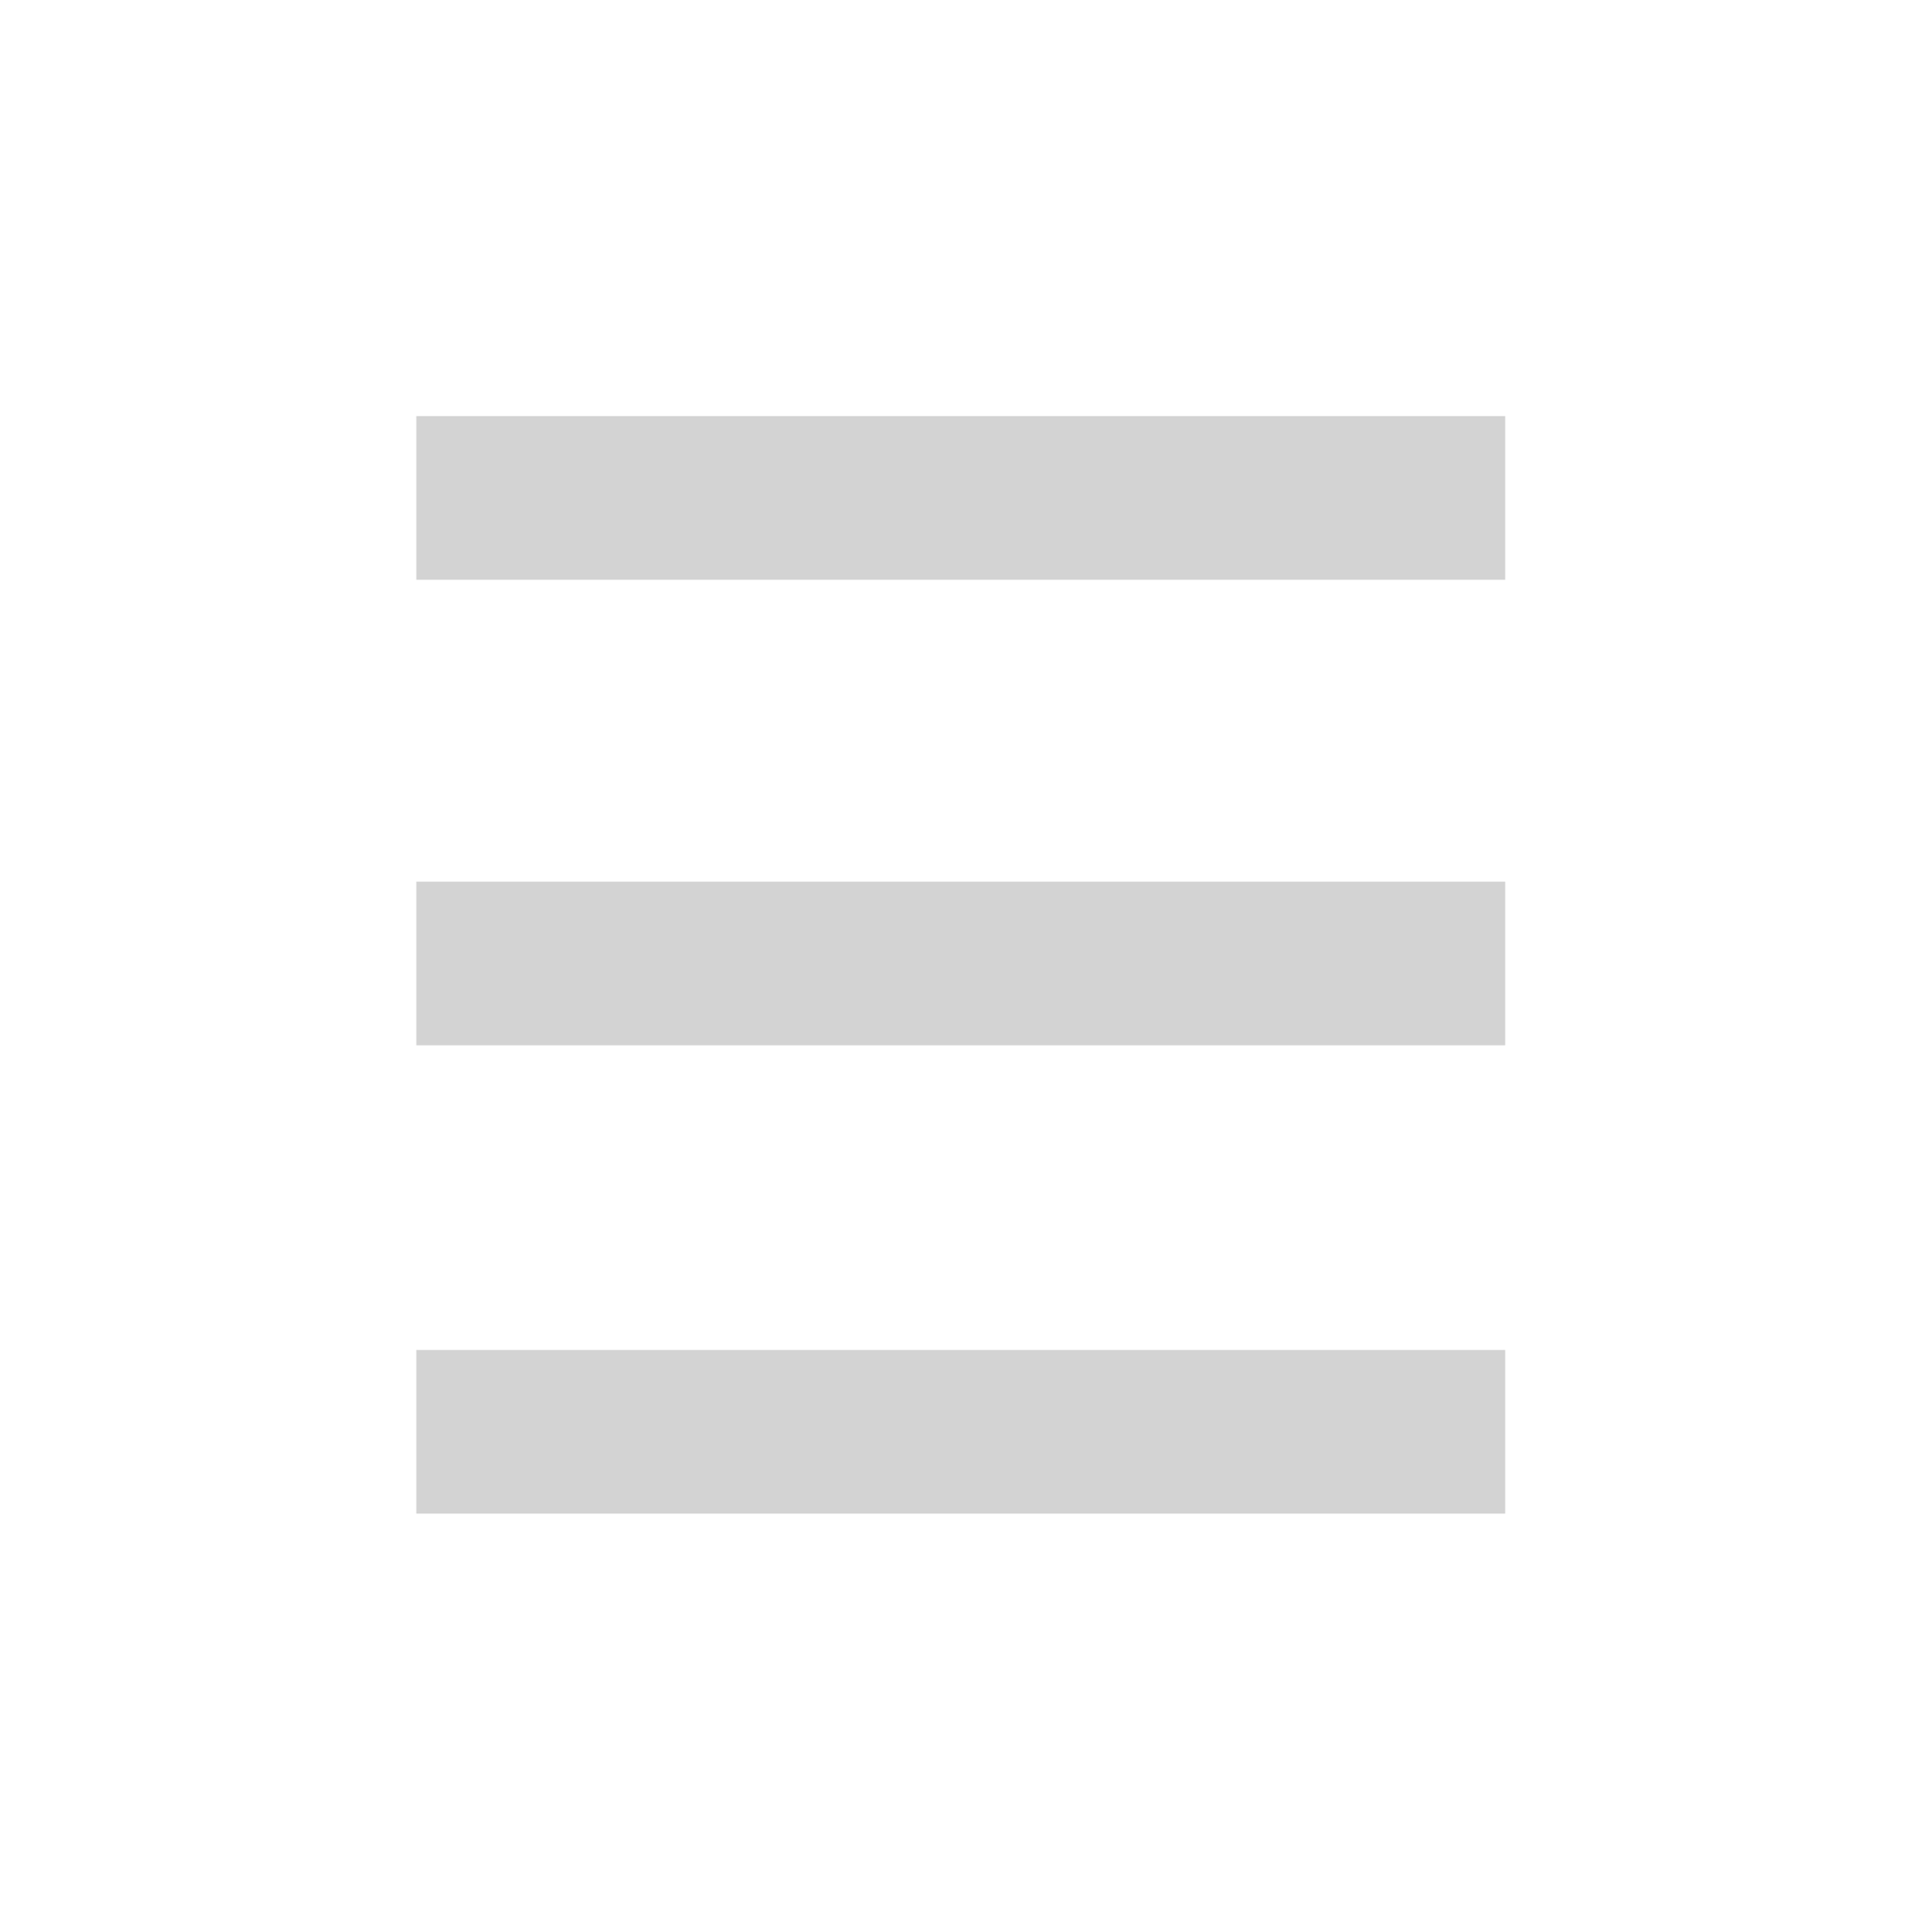
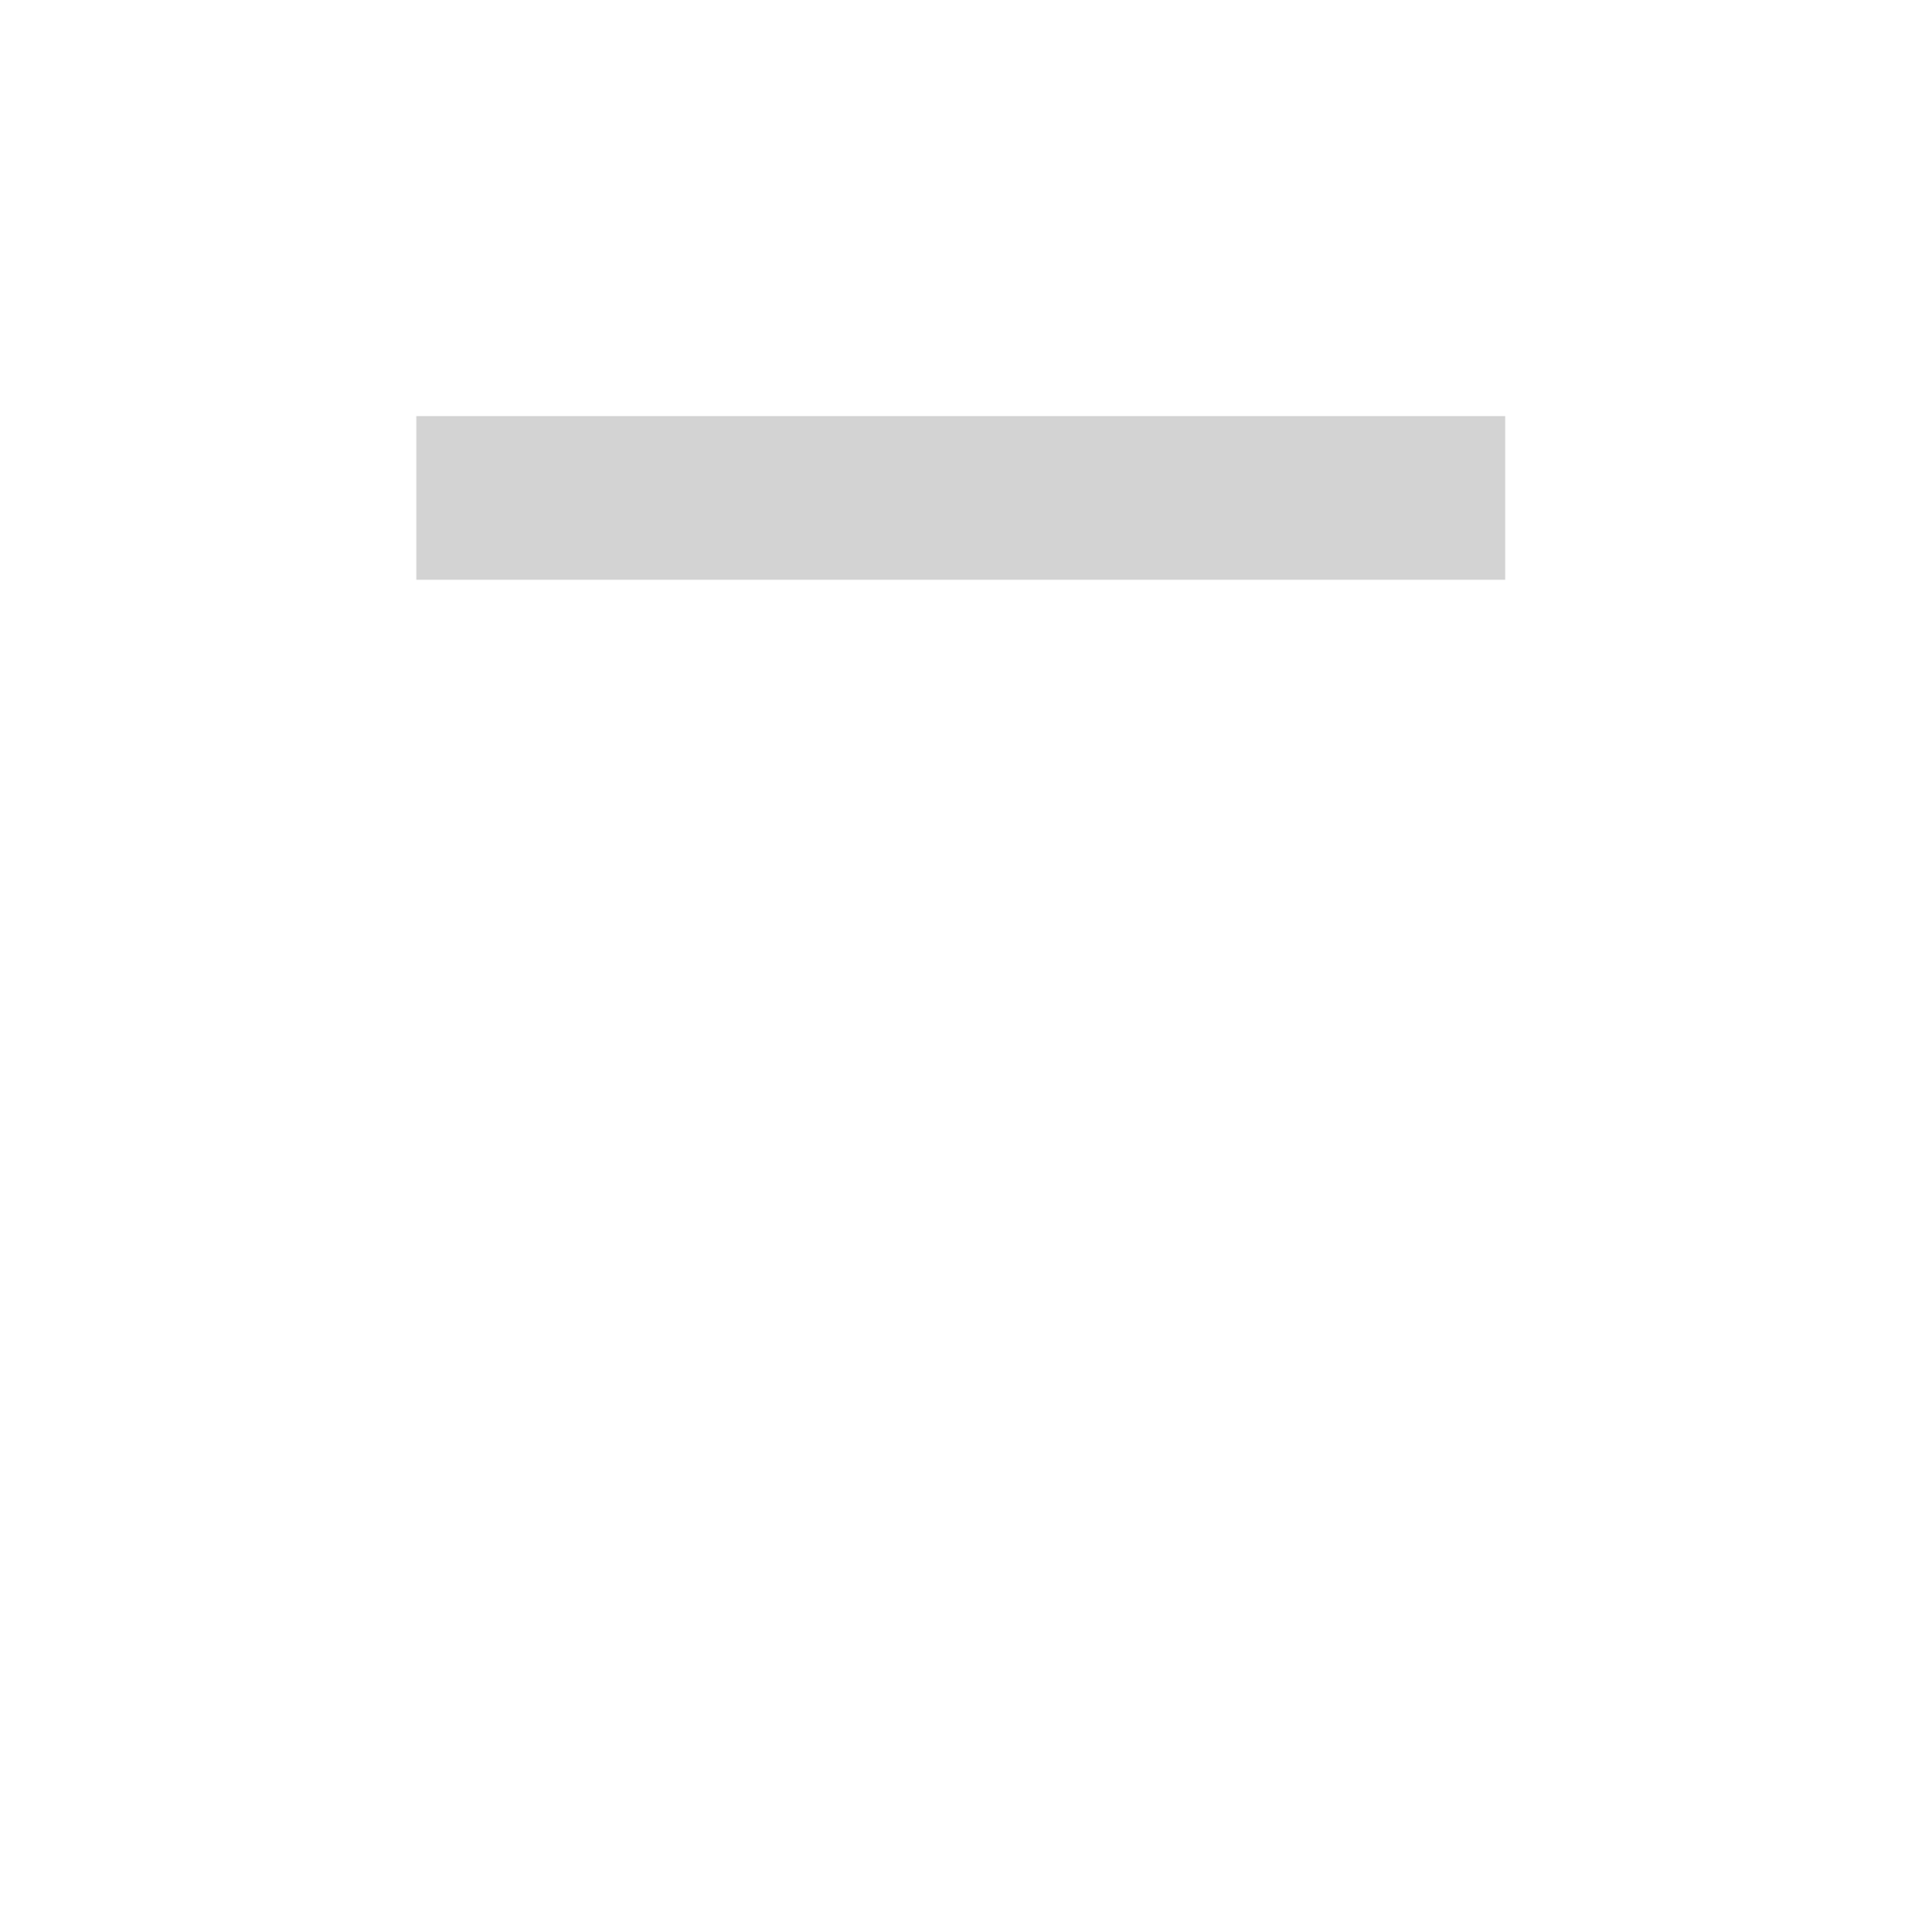
<svg xmlns="http://www.w3.org/2000/svg" enable-background="new 0 0 1000 1000" version="1.1" viewBox="0 0 1025 1025.8" xml:space="preserve">
  <g fill="#d3d3d3" stroke-width="0">
    <path d="m221.12 264.37v-43.445h578.27v86.89h-578.27z" />
-     <path d="m221.12 511.56v-43.445h578.27v86.89h-578.27z" />
-     <path d="m221.12 760.24v-43.445h578.27v86.89h-578.27z" />
  </g>
</svg>